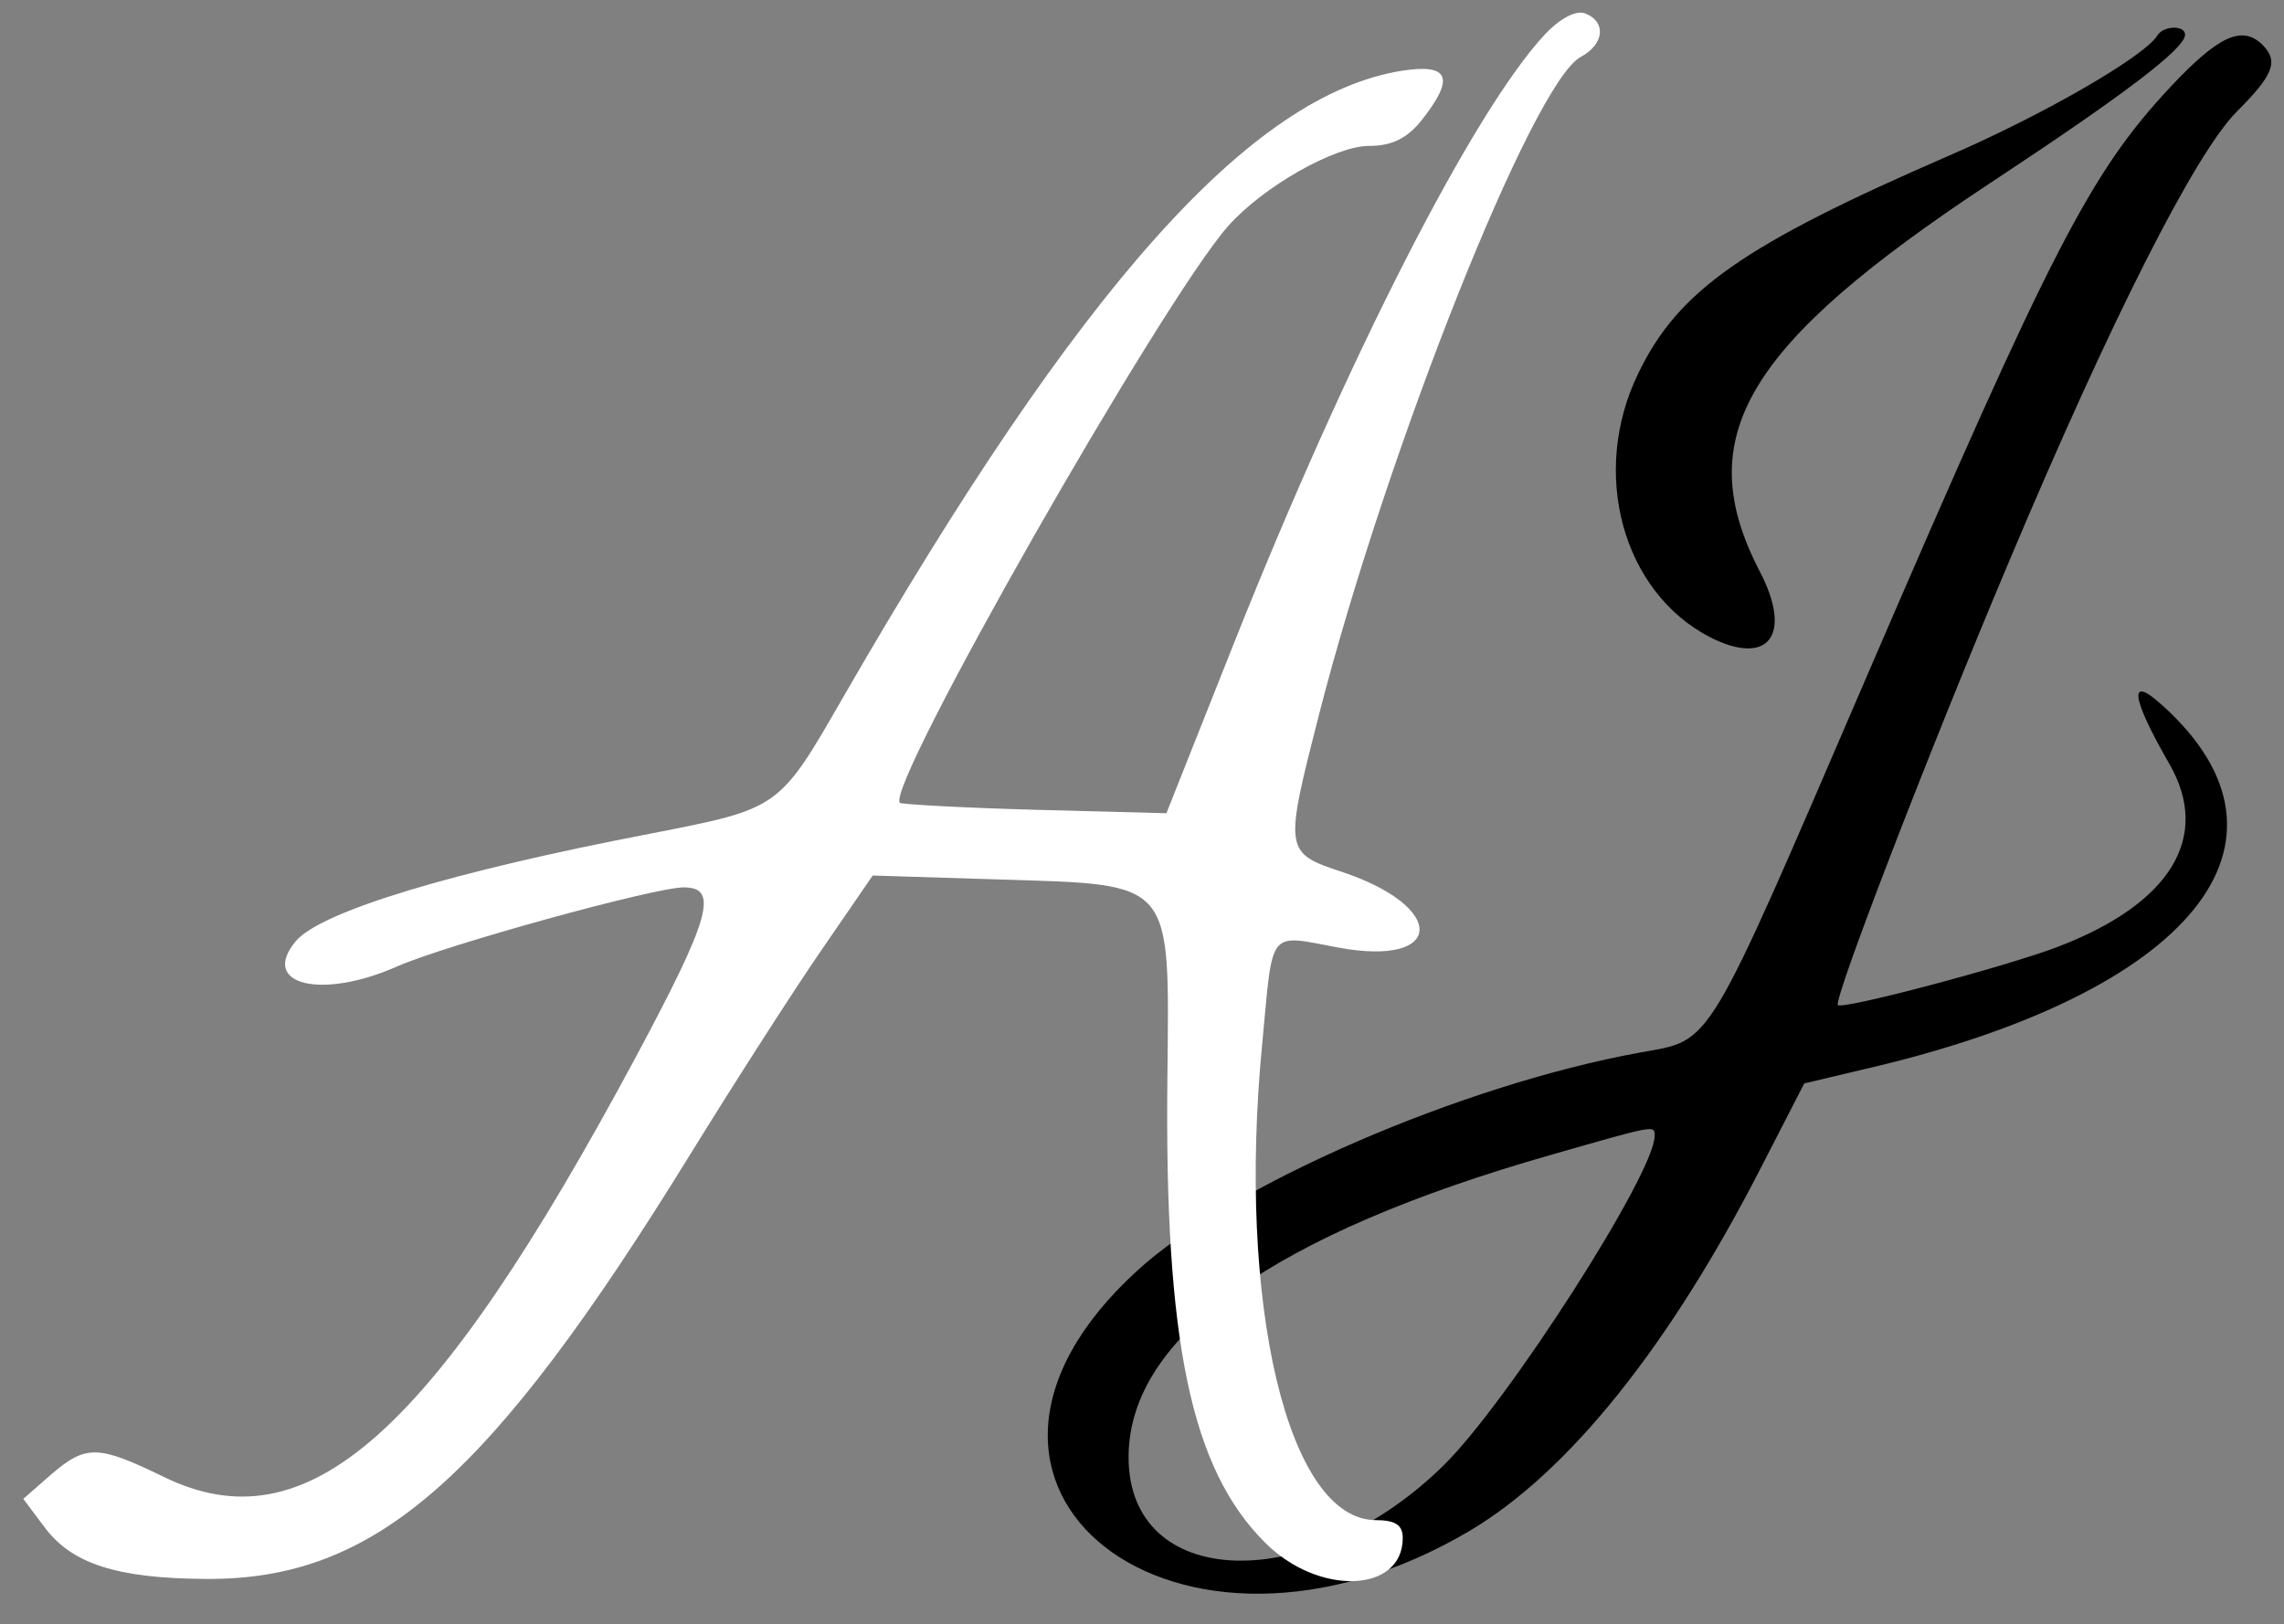
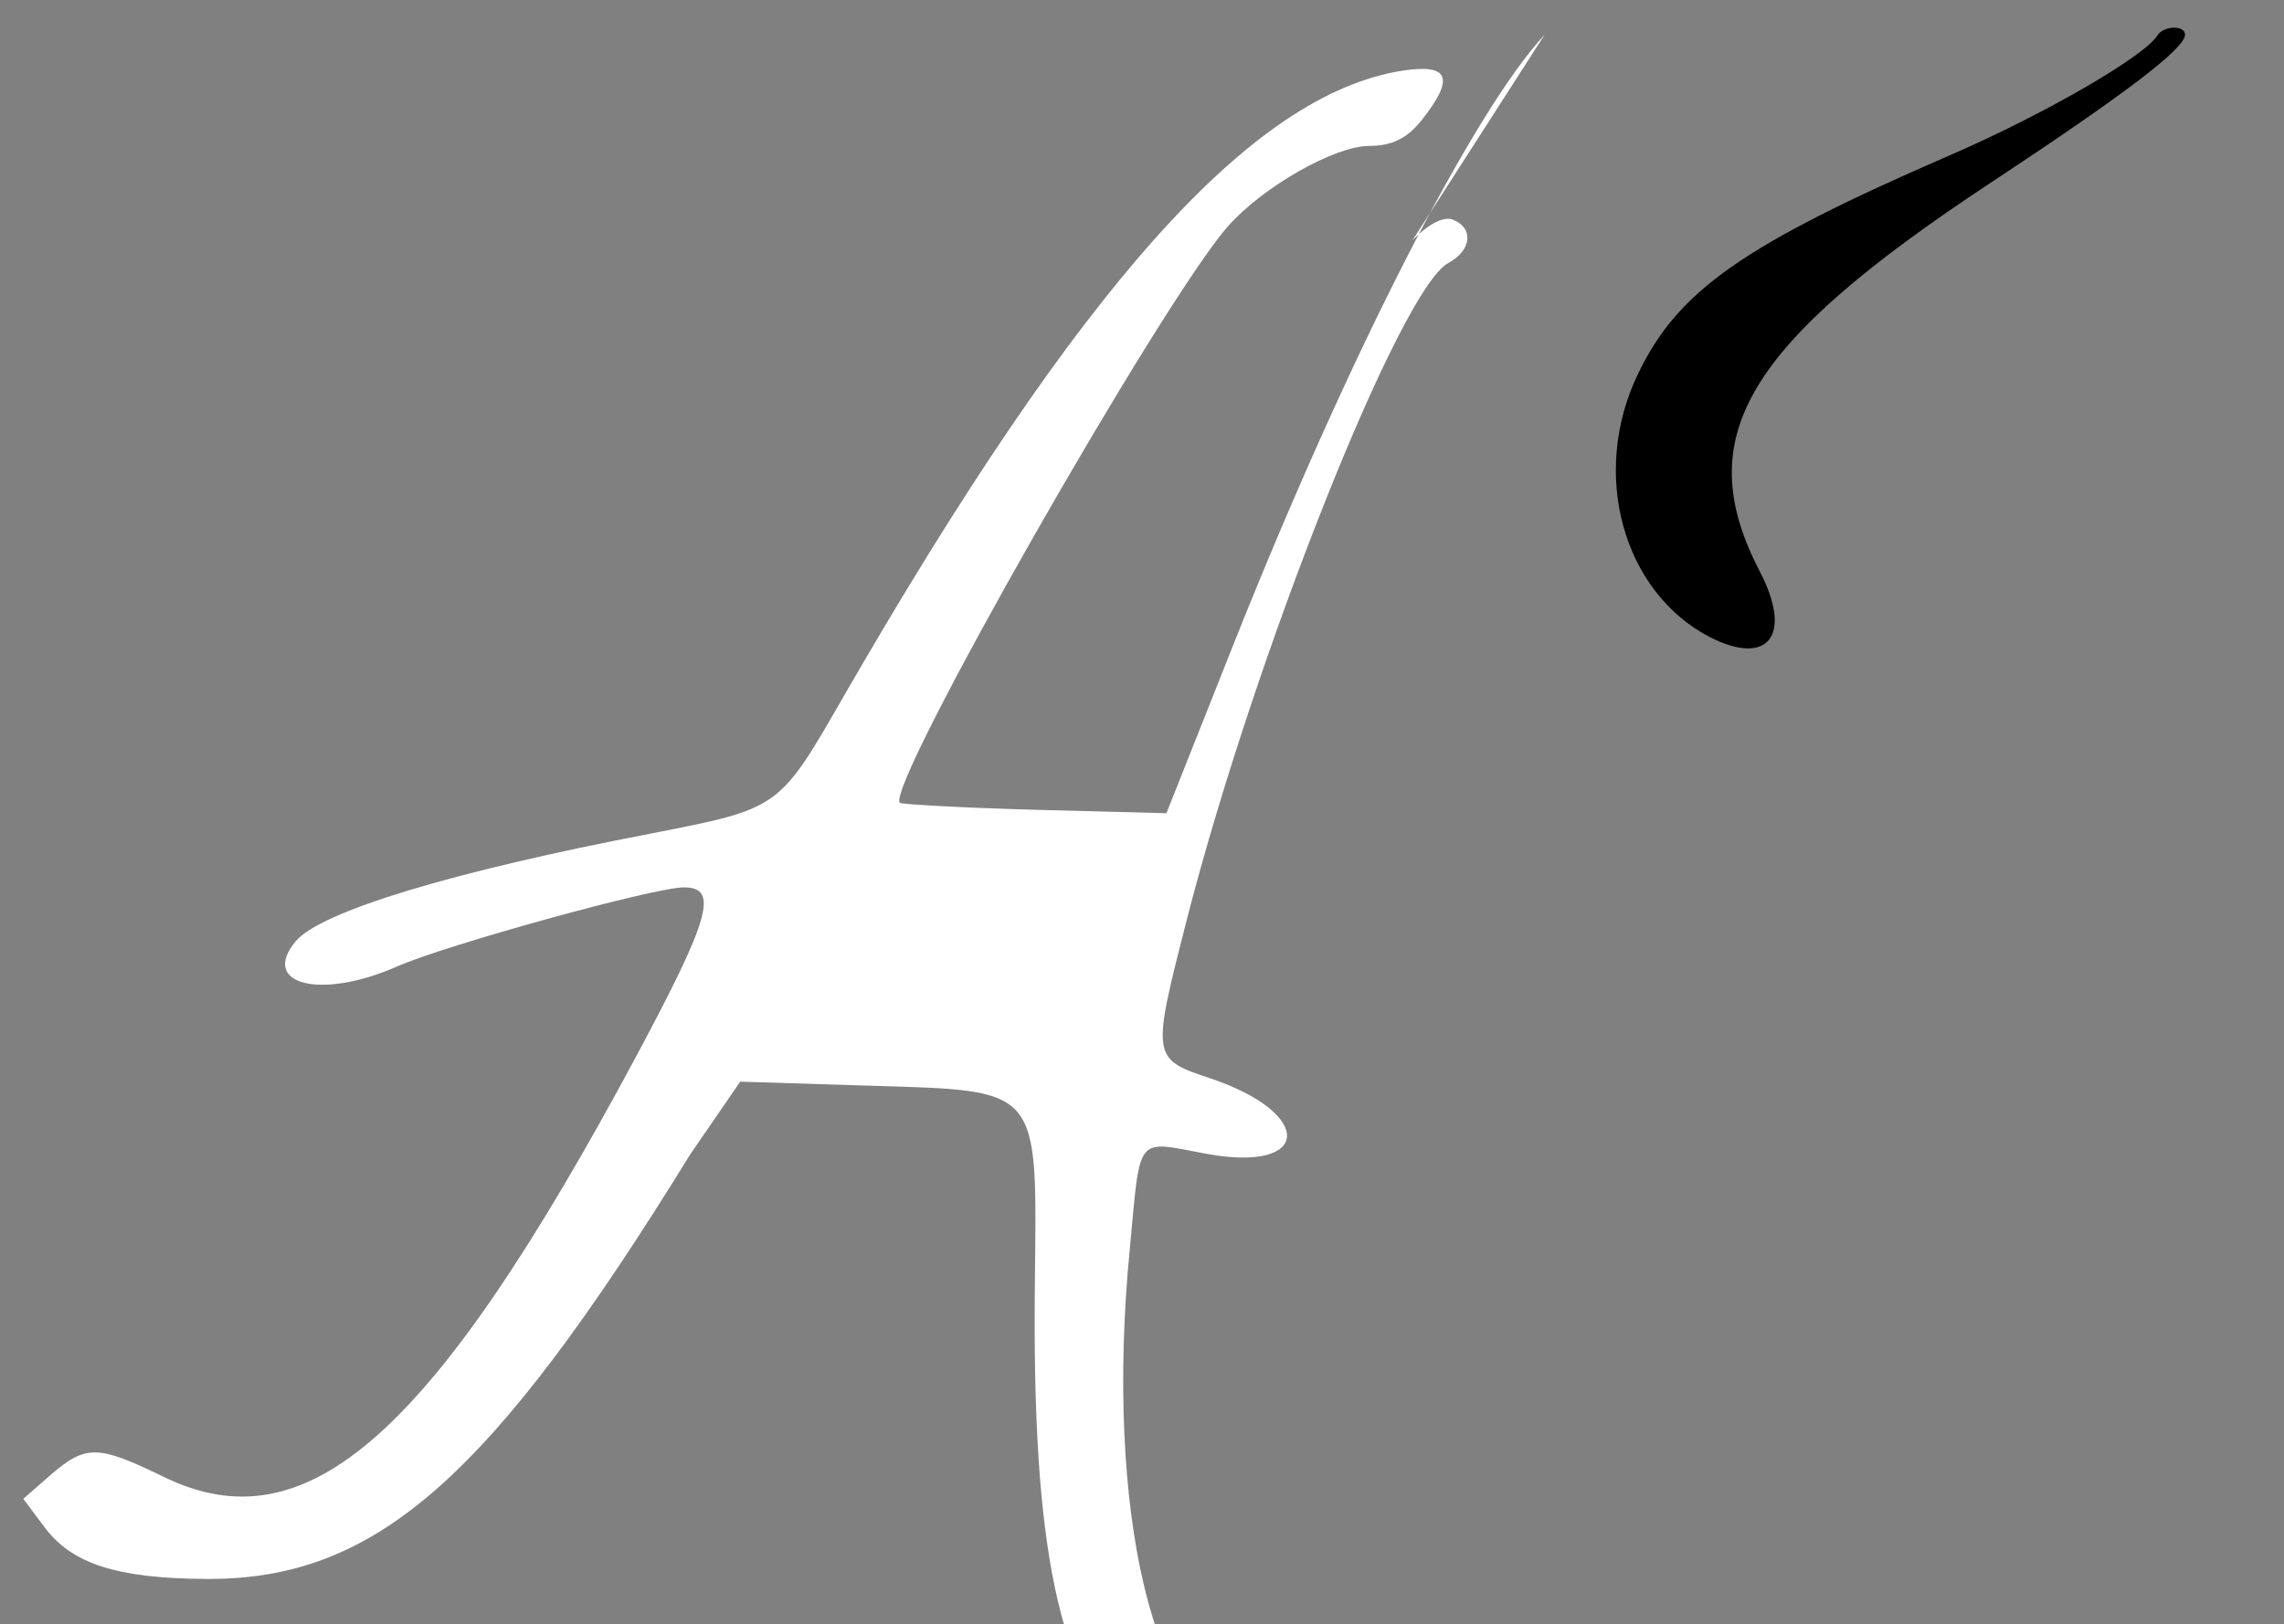
<svg xmlns="http://www.w3.org/2000/svg" width="100%" height="100%" viewBox="0 0 1171 833" version="1.1" xml:space="preserve" style="fill-rule:evenodd;clip-rule:evenodd;stroke-linejoin:round;stroke-miterlimit:2;">
  <rect x="0" y="0" width="1171" height="833" fill="#808080" stroke="none" />
  <rect id="Artboard1" x="0" y="0" width="1170.28" height="832.601" style="fill:none;" />
  <g>
    <path d="M1106.06,18.211c-6.697,10.756 -57.838,40.385 -106.543,61.491c-105.732,45.864 -139.014,69.202 -159.511,111.617c-24.962,51.141 -8.118,112.429 36.935,135.564c29.832,15.017 42.211,-1.218 25.367,-33.688c-35.92,-69 -7.711,-116.285 118.315,-199.49c68.593,-45.256 99.643,-68.797 99.643,-75.9c0,-5.074 -11.161,-4.668 -14.206,0.406Z" style="fill-rule:nonzero;" />
-     <path d="M1112.96,44.39c-41.196,44.038 -61.085,82.597 -155.046,300.555c-84.626,196.446 -79.552,187.922 -117.096,194.822c-91.526,16.641 -209.841,67.985 -257.735,111.82c-121.561,111.009 20.295,222.22 170.267,133.535c50.735,-30.035 102.485,-94.57 149.567,-186.502l22.121,-43.024l31.658,-7.508c167.02,-38.762 229.932,-116.285 151.8,-186.502c-17.453,-15.83 -16.033,-4.262 3.653,30.035c21.714,37.544 0.811,71.841 -57.229,93.961c-27.194,10.35 -110.197,32.268 -112.632,29.832c-2.436,-2.638 46.473,-129.678 87.67,-227.293c52.358,-124.402 95.585,-209.637 116.893,-230.946c18.671,-18.67 21.512,-25.773 13.192,-34.094c-10.35,-10.35 -22.527,-4.87 -47.083,21.309Zm-264.634,538.198c0,19.076 -75.29,136.578 -108.167,168.846c-68.391,67.376 -162.149,64.535 -161.54,-4.871c0.609,-61.288 74.479,-113.849 216.943,-154.437c53.779,-15.424 52.764,-15.221 52.764,-9.538Z" style="fill-rule:nonzero;" />
-     <path d="M791.94,17.785c-36.503,39.292 -100.384,164.266 -158.689,310.533l-35.236,88.724l-67.429,-1.775c-37.011,-1.014 -68.191,-2.788 -69.205,-3.549c-8.112,-7.351 134.607,-257.805 168.322,-295.83c17.998,-20.279 54.755,-41.066 72.246,-41.066c11.661,0 19.519,-3.802 27.124,-13.435c16.984,-21.547 13.942,-28.899 -10.393,-25.096c-77.317,12.421 -164.773,110.27 -286.197,320.926c-33.208,57.797 -32.701,57.29 -98.61,70.218c-101.906,19.519 -169.589,40.053 -182.264,55.262c-18.505,22.308 12.928,30.166 51.966,12.929c24.59,-10.901 131.818,-40.56 147.028,-40.56c17.998,0 13.689,15.464 -24.589,86.949c-104.187,194.179 -168.575,251.469 -242.342,215.219c-33.462,-16.224 -39.546,-16.478 -57.544,-1.014l-14.196,12.421l10.647,14.196c13.943,19.012 37.011,26.617 83.147,26.87c86.696,0.507 145.253,-50.699 248.173,-217.753c23.321,-37.771 53.741,-85.174 67.937,-105.708l25.603,-37.264l64.895,2.028c89.991,2.789 87.202,-0.507 86.188,101.399c-1.52,135.62 12.168,200.769 49.939,238.54c27.378,27.631 70.726,26.11 70.726,-2.282c-0,-6.591 -3.803,-9.126 -13.943,-9.126c-44.868,-0.253 -71.232,-110.524 -58.05,-244.877c5.577,-59.318 2.535,-55.516 39.292,-48.671c53.994,9.886 55.515,-20.787 1.774,-38.785c-29.912,-9.886 -29.912,-10.647 -11.914,-81.119c34.982,-136.127 109.51,-323.714 134.099,-336.896c12.168,-6.591 13.182,-17.998 2.282,-22.308c-4.817,-1.774 -12.929,2.535 -20.787,10.9Z" style="fill:#fff;fill-rule:nonzero;" />
+     <path d="M791.94,17.785c-36.503,39.292 -100.384,164.266 -158.689,310.533l-35.236,88.724l-67.429,-1.775c-37.011,-1.014 -68.191,-2.788 -69.205,-3.549c-8.112,-7.351 134.607,-257.805 168.322,-295.83c17.998,-20.279 54.755,-41.066 72.246,-41.066c11.661,0 19.519,-3.802 27.124,-13.435c16.984,-21.547 13.942,-28.899 -10.393,-25.096c-77.317,12.421 -164.773,110.27 -286.197,320.926c-33.208,57.797 -32.701,57.29 -98.61,70.218c-101.906,19.519 -169.589,40.053 -182.264,55.262c-18.505,22.308 12.928,30.166 51.966,12.929c24.59,-10.901 131.818,-40.56 147.028,-40.56c17.998,0 13.689,15.464 -24.589,86.949c-104.187,194.179 -168.575,251.469 -242.342,215.219c-33.462,-16.224 -39.546,-16.478 -57.544,-1.014l-14.196,12.421l10.647,14.196c13.943,19.012 37.011,26.617 83.147,26.87c86.696,0.507 145.253,-50.699 248.173,-217.753l25.603,-37.264l64.895,2.028c89.991,2.789 87.202,-0.507 86.188,101.399c-1.52,135.62 12.168,200.769 49.939,238.54c27.378,27.631 70.726,26.11 70.726,-2.282c-0,-6.591 -3.803,-9.126 -13.943,-9.126c-44.868,-0.253 -71.232,-110.524 -58.05,-244.877c5.577,-59.318 2.535,-55.516 39.292,-48.671c53.994,9.886 55.515,-20.787 1.774,-38.785c-29.912,-9.886 -29.912,-10.647 -11.914,-81.119c34.982,-136.127 109.51,-323.714 134.099,-336.896c12.168,-6.591 13.182,-17.998 2.282,-22.308c-4.817,-1.774 -12.929,2.535 -20.787,10.9Z" style="fill:#fff;fill-rule:nonzero;" />
  </g>
</svg>